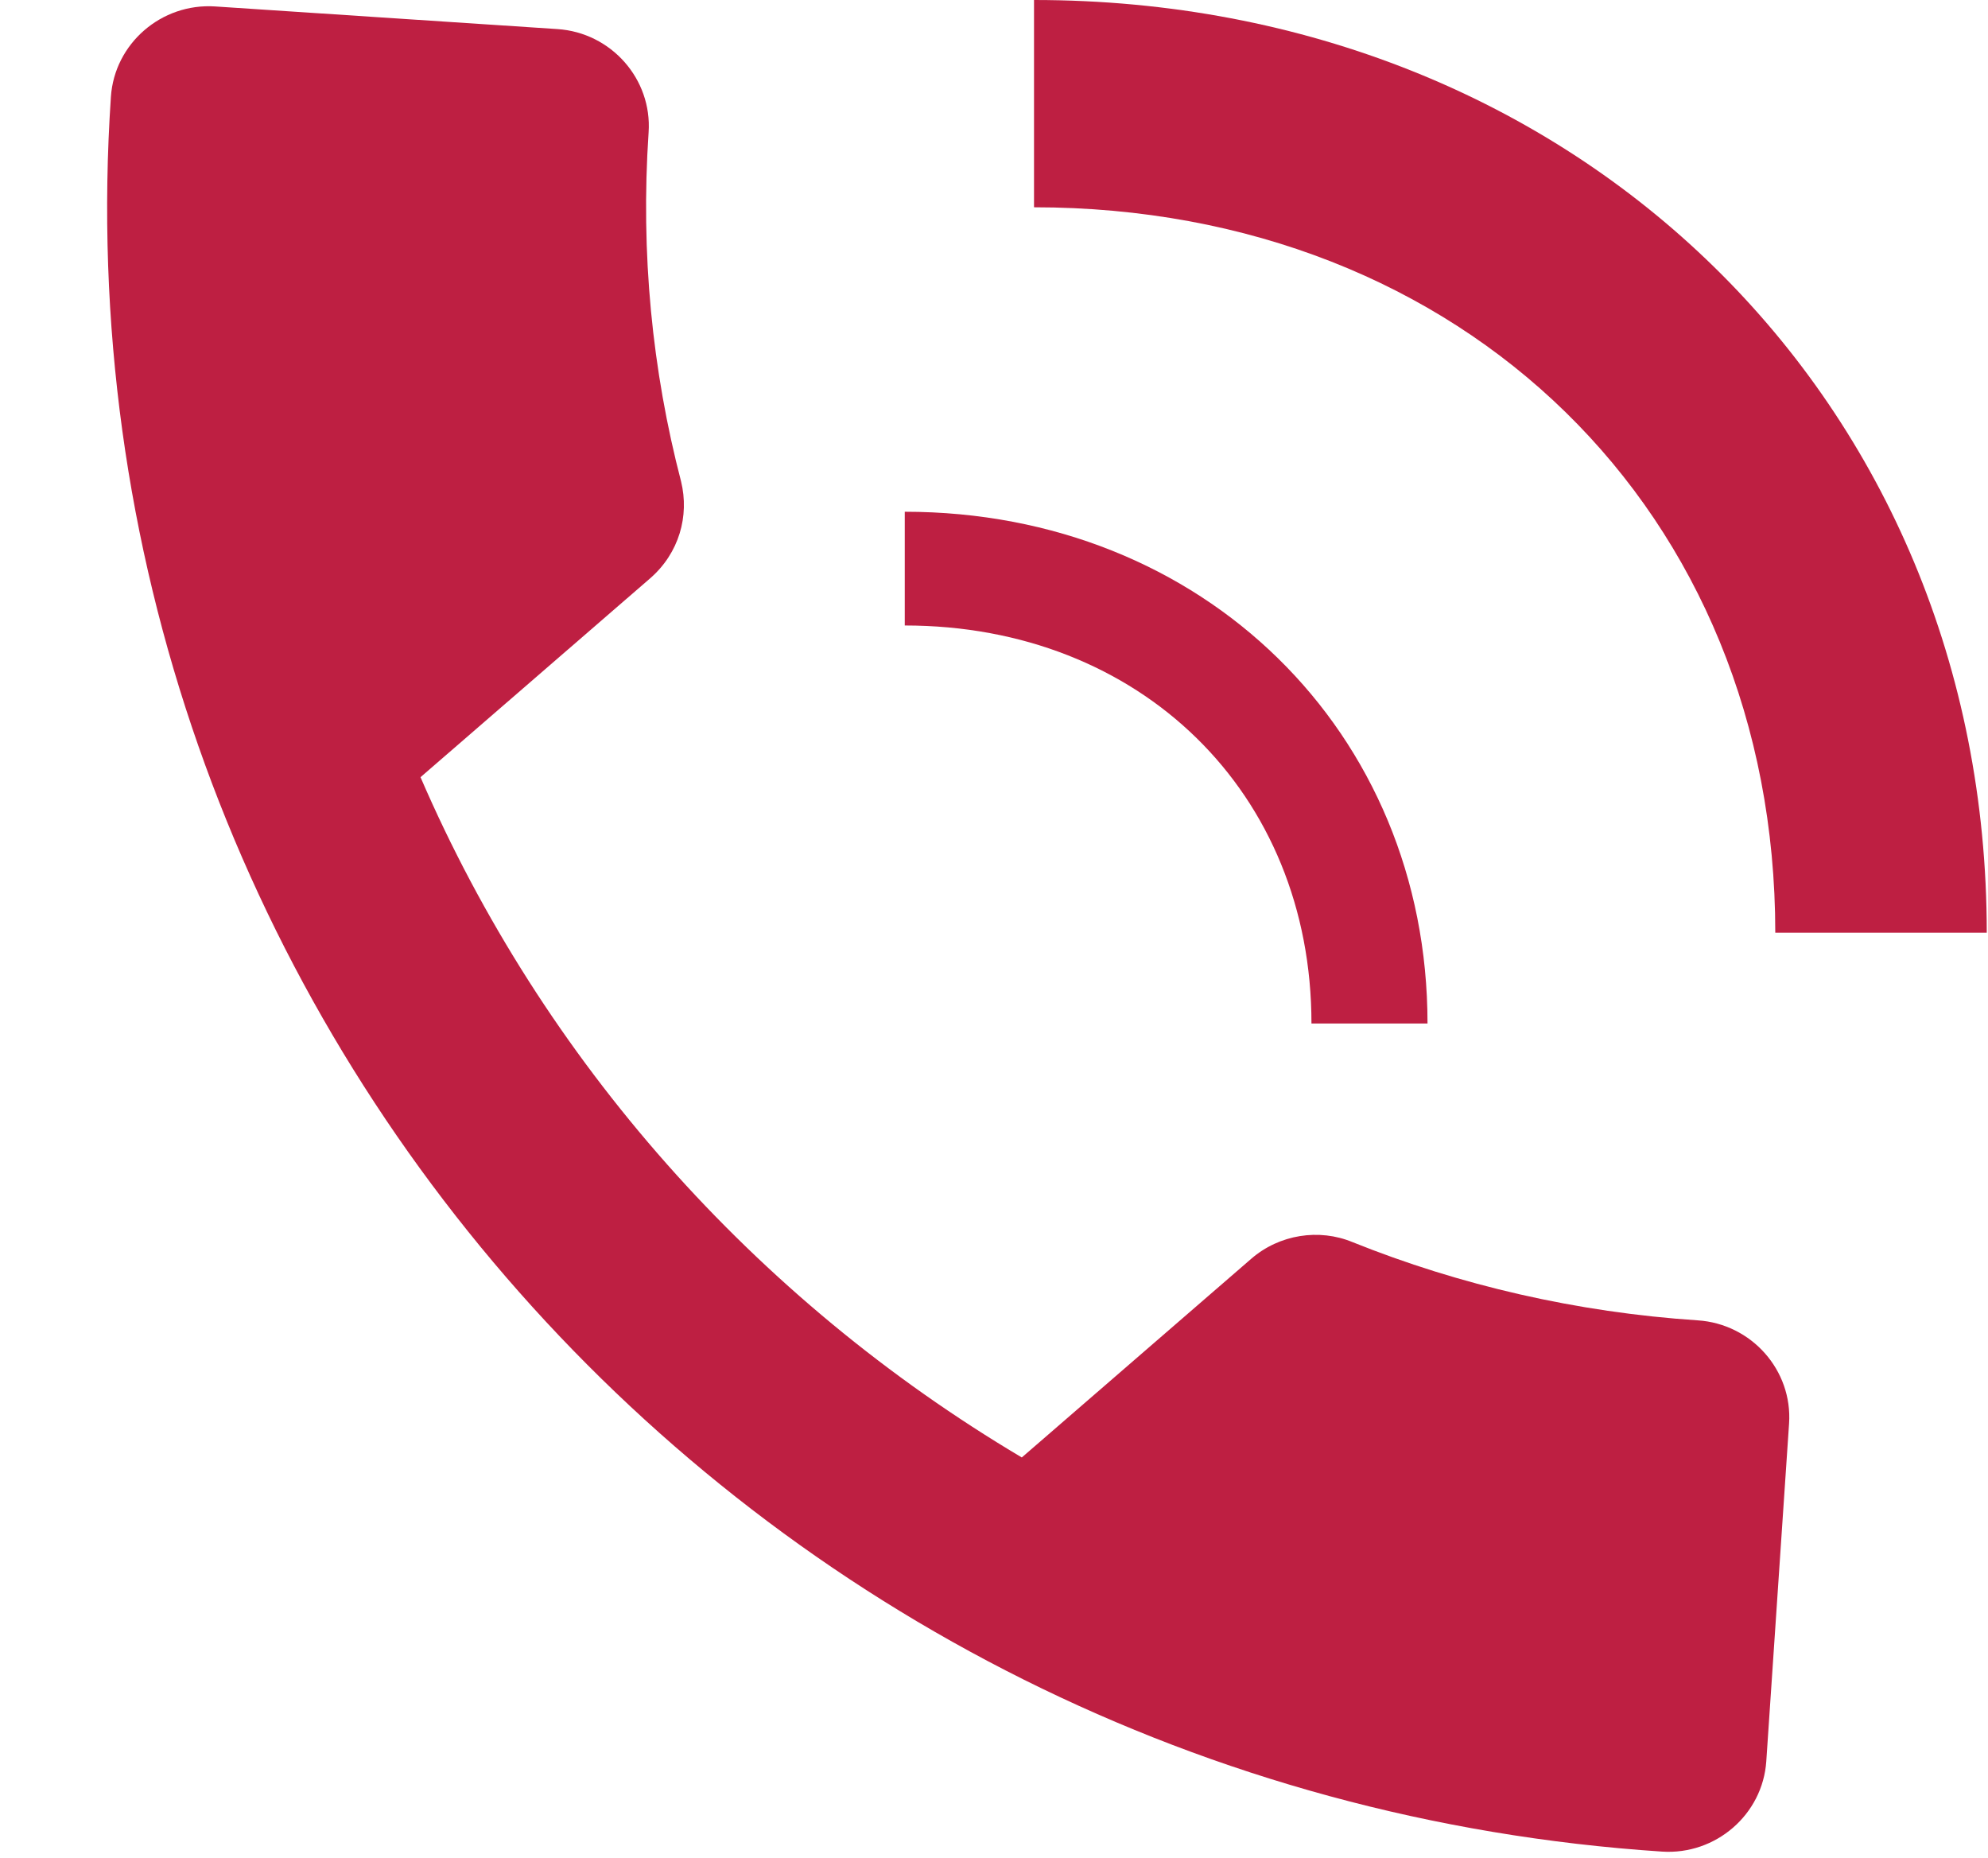
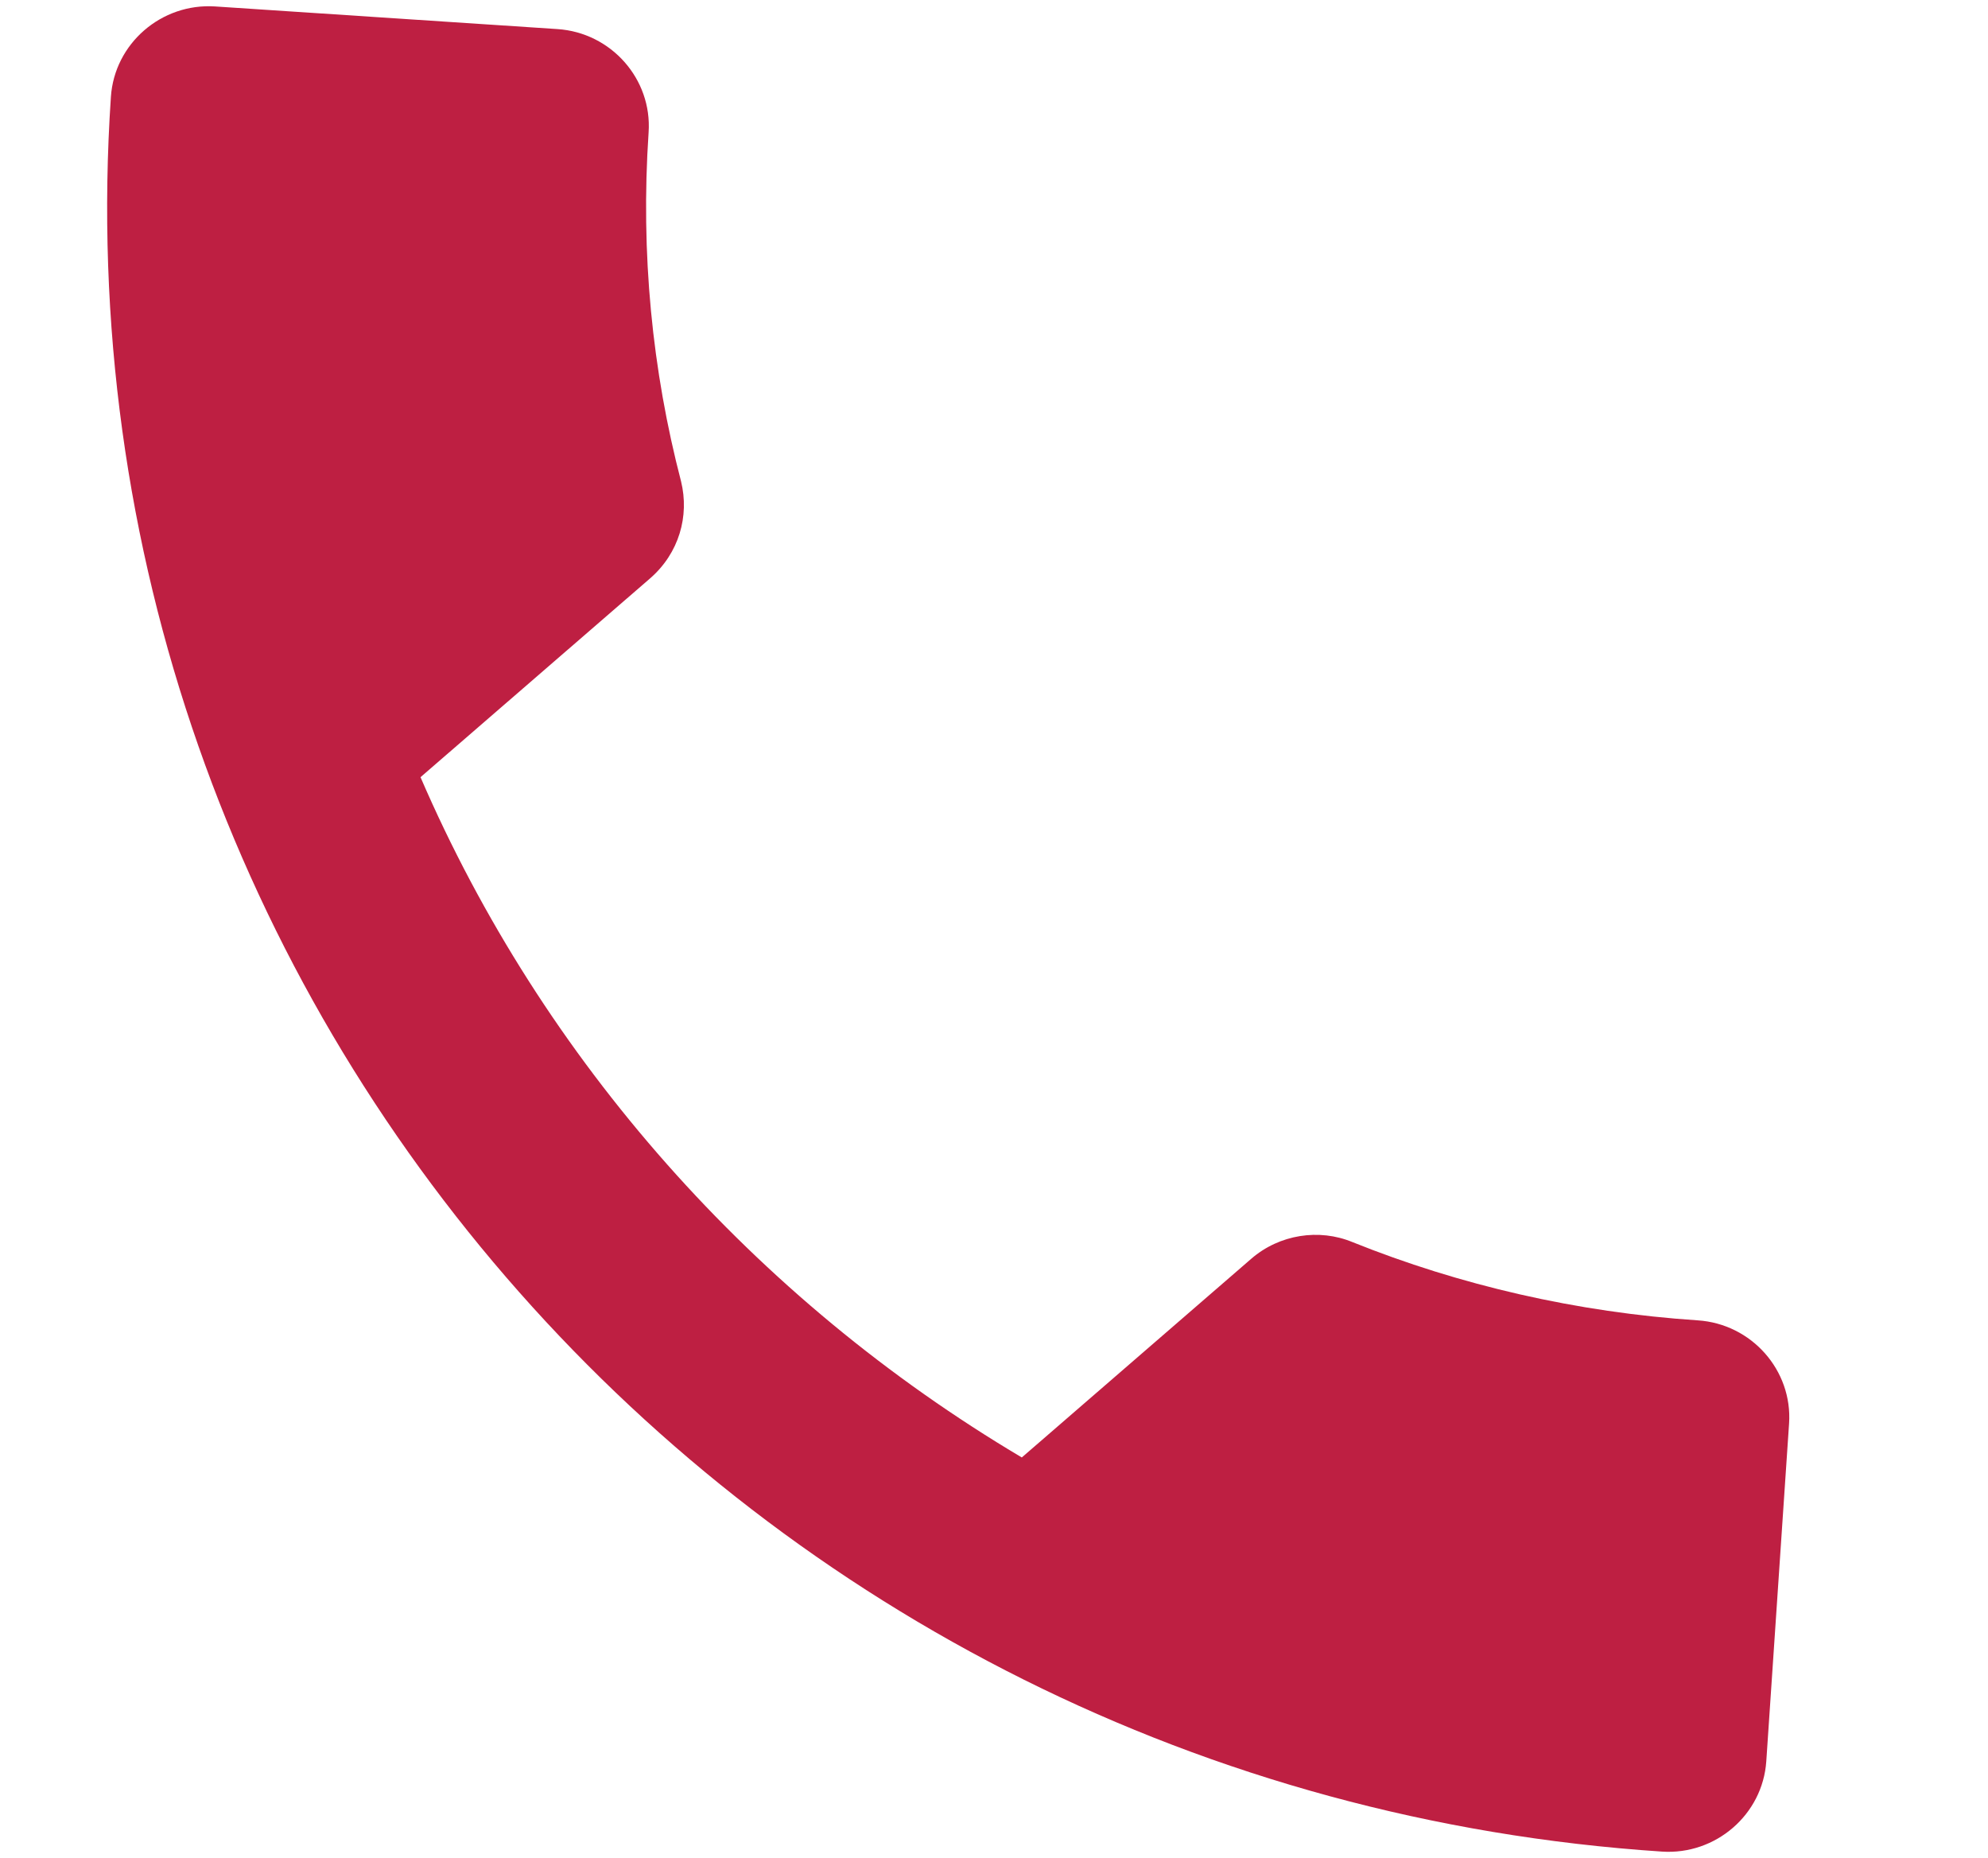
<svg xmlns="http://www.w3.org/2000/svg" width="61" height="57" viewBox="0 0 61 57" fill="none">
  <path d="M12.903 23.842C16.657 32.529 23.154 39.846 31.353 44.711L38.393 38.616C39.257 37.867 40.475 37.68 41.501 38.105C44.787 39.425 48.376 40.259 52.096 40.505C53.746 40.614 55.006 42.038 54.896 43.671L54.197 54.031C54.087 55.664 52.647 56.911 50.997 56.802C22.829 54.942 1.523 30.843 3.403 2.969C3.513 1.336 4.953 0.089 6.603 0.198L17.103 0.892C18.753 1 20.012 2.425 19.902 4.058C19.652 7.769 20.012 11.371 20.898 14.769C21.157 15.83 20.839 16.971 19.943 17.747L12.903 23.842Z" fill="#BE1F42" />
-   <path d="M40.241 31.398H43.802C43.802 22.448 36.907 15.699 27.762 15.699V19.188C34.993 19.188 40.241 24.322 40.241 31.398Z" fill="#BE1F42" />
-   <path d="M54.473 28.613H60.962C60.962 12.302 48.396 0 31.728 0V6.359C44.908 6.359 54.473 15.716 54.473 28.613Z" fill="#BE1F42" />
</svg>